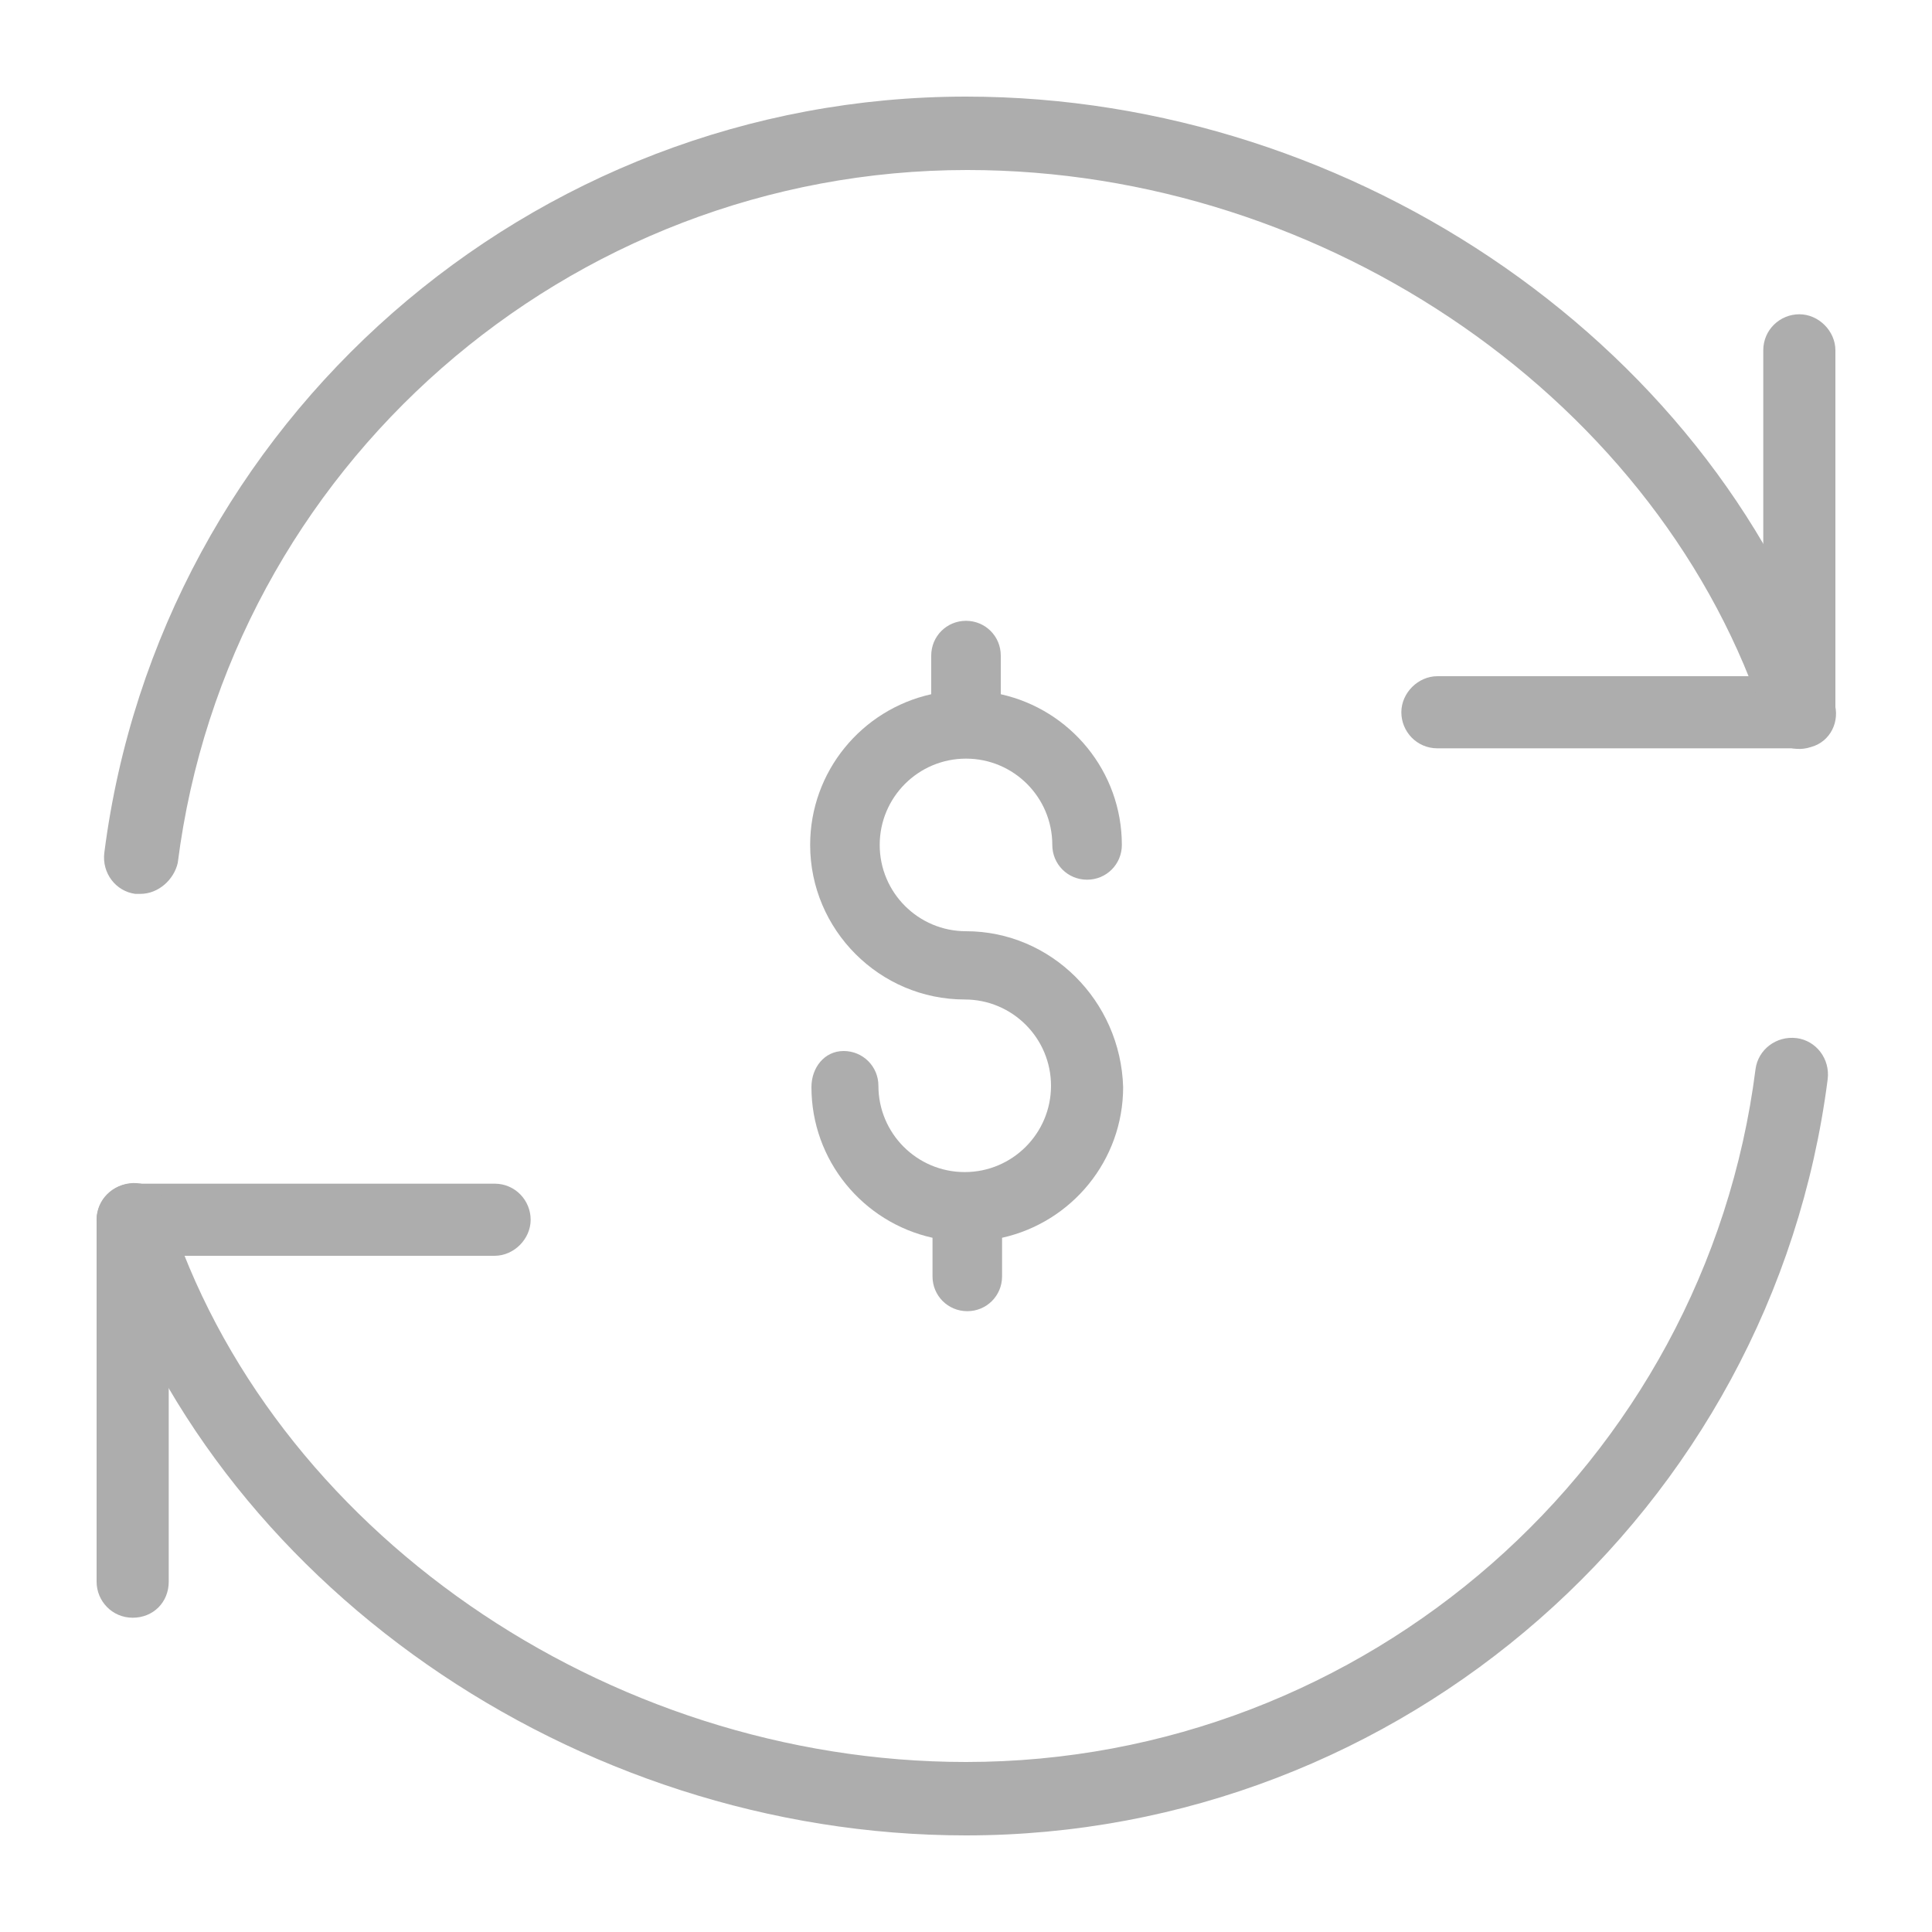
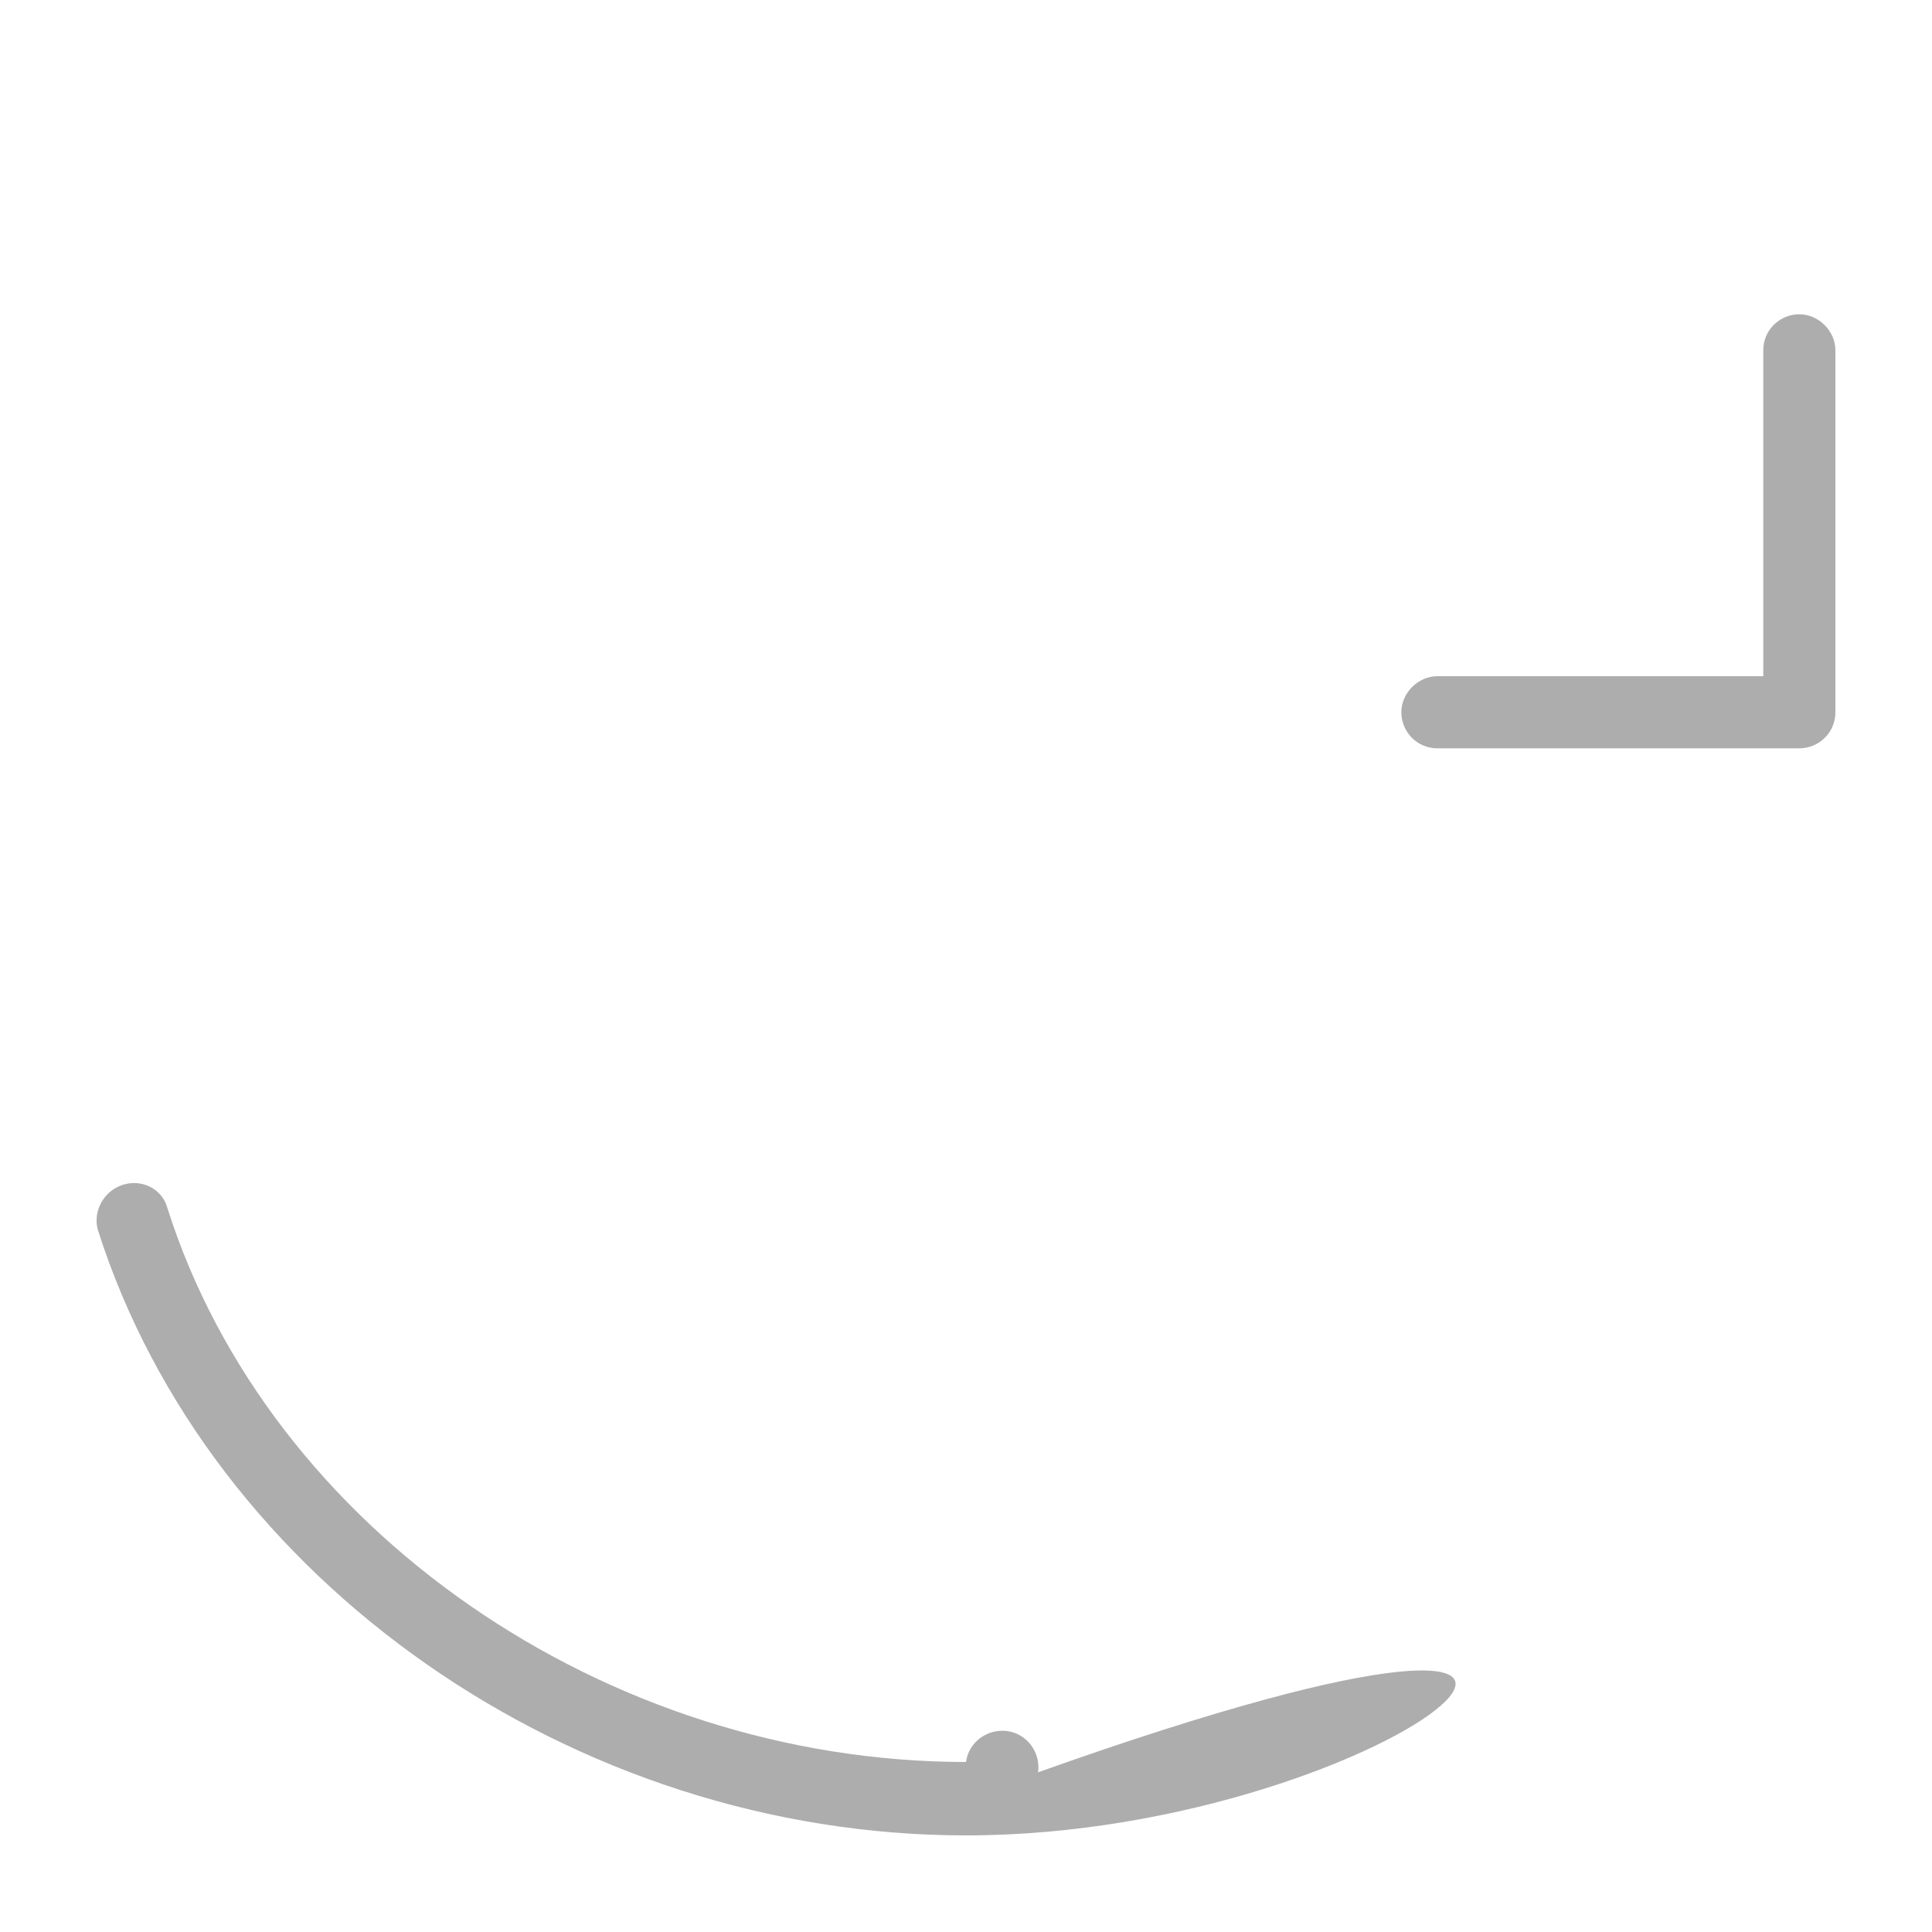
<svg xmlns="http://www.w3.org/2000/svg" version="1.1" id="Layer_1" x="0px" y="0px" viewBox="0 0 150 150" style="enable-background:new 0 0 150 150;" xml:space="preserve">
  <style type="text/css">
	.st0{fill:#ADADAD;}
</style>
  <g>
    <path class="st0" d="M139.7,58.1h-28.1c-1.6,0-2.8-1.3-2.8-2.8s1.3-2.8,2.8-2.8h25.3V27.2c0-1.6,1.3-2.8,2.8-2.8s2.8,1.3,2.8,2.8   v28.1C142.5,56.9,141.2,58.1,139.7,58.1z" />
-     <path class="st0" d="M10.3,125.6c-1.6,0-2.8-1.3-2.8-2.8V94.7c0-1.6,1.3-2.8,2.8-2.8h28.1c1.6,0,2.8,1.3,2.8,2.8s-1.3,2.8-2.8,2.8   H13.1v25.3C13.1,124.4,11.9,125.6,10.3,125.6z" />
-     <path class="st0" d="M10.9,69.4c-0.1,0-0.2,0-0.4,0c-1.5-0.2-2.6-1.6-2.4-3.2C12.4,32.7,41.2,7.5,75,7.5c30.4,0,58.7,19.7,67.4,47   c0.5,1.5-0.3,3.1-1.8,3.5c-1.5,0.5-3.1-0.3-3.5-1.8c-8-24.9-34-43-62-43c-31,0-57.4,23.1-61.3,53.8C13.5,68.3,12.3,69.4,10.9,69.4   L10.9,69.4z" />
-     <path class="st0" d="M75,142.5c-30.4,0-58.7-19.7-67.4-47C7.2,94.1,8,92.5,9.5,92c1.5-0.5,3.1,0.3,3.5,1.8c7.9,24.9,34,43,62,43   c31,0,57.4-23.1,61.3-53.8c0.2-1.5,1.6-2.6,3.2-2.4c1.5,0.2,2.6,1.6,2.4,3.2C137.6,117.3,108.8,142.5,75,142.5L75,142.5z" />
+     <path class="st0" d="M75,142.5c-30.4,0-58.7-19.7-67.4-47C7.2,94.1,8,92.5,9.5,92c1.5-0.5,3.1,0.3,3.5,1.8c7.9,24.9,34,43,62,43   c0.2-1.5,1.6-2.6,3.2-2.4c1.5,0.2,2.6,1.6,2.4,3.2C137.6,117.3,108.8,142.5,75,142.5L75,142.5z" />
  </g>
-   <path class="st0" d="M75,72.3c-3.7,0-6.7-3-6.7-6.7c0-3.7,3-6.7,6.7-6.7s6.7,3,6.7,6.7c0,1.5,1.2,2.7,2.7,2.7s2.7-1.2,2.7-2.7  c0-5.7-4-10.5-9.4-11.7v-3c0-1.5-1.2-2.7-2.7-2.7s-2.7,1.2-2.7,2.7v3c-5.4,1.2-9.4,6-9.4,11.7c0,6.6,5.4,12,12,12  c3.7,0,6.7,3,6.7,6.7s-3,6.7-6.7,6.7s-6.7-3-6.7-6.7c0-1.5-1.2-2.7-2.7-2.7S63,82.9,63,84.4c0,5.7,4,10.5,9.4,11.7v3  c0,1.5,1.2,2.7,2.7,2.7s2.7-1.2,2.7-2.7v-3c5.4-1.2,9.4-6,9.4-11.7C87,77.7,81.6,72.3,75,72.3z" />
</svg>